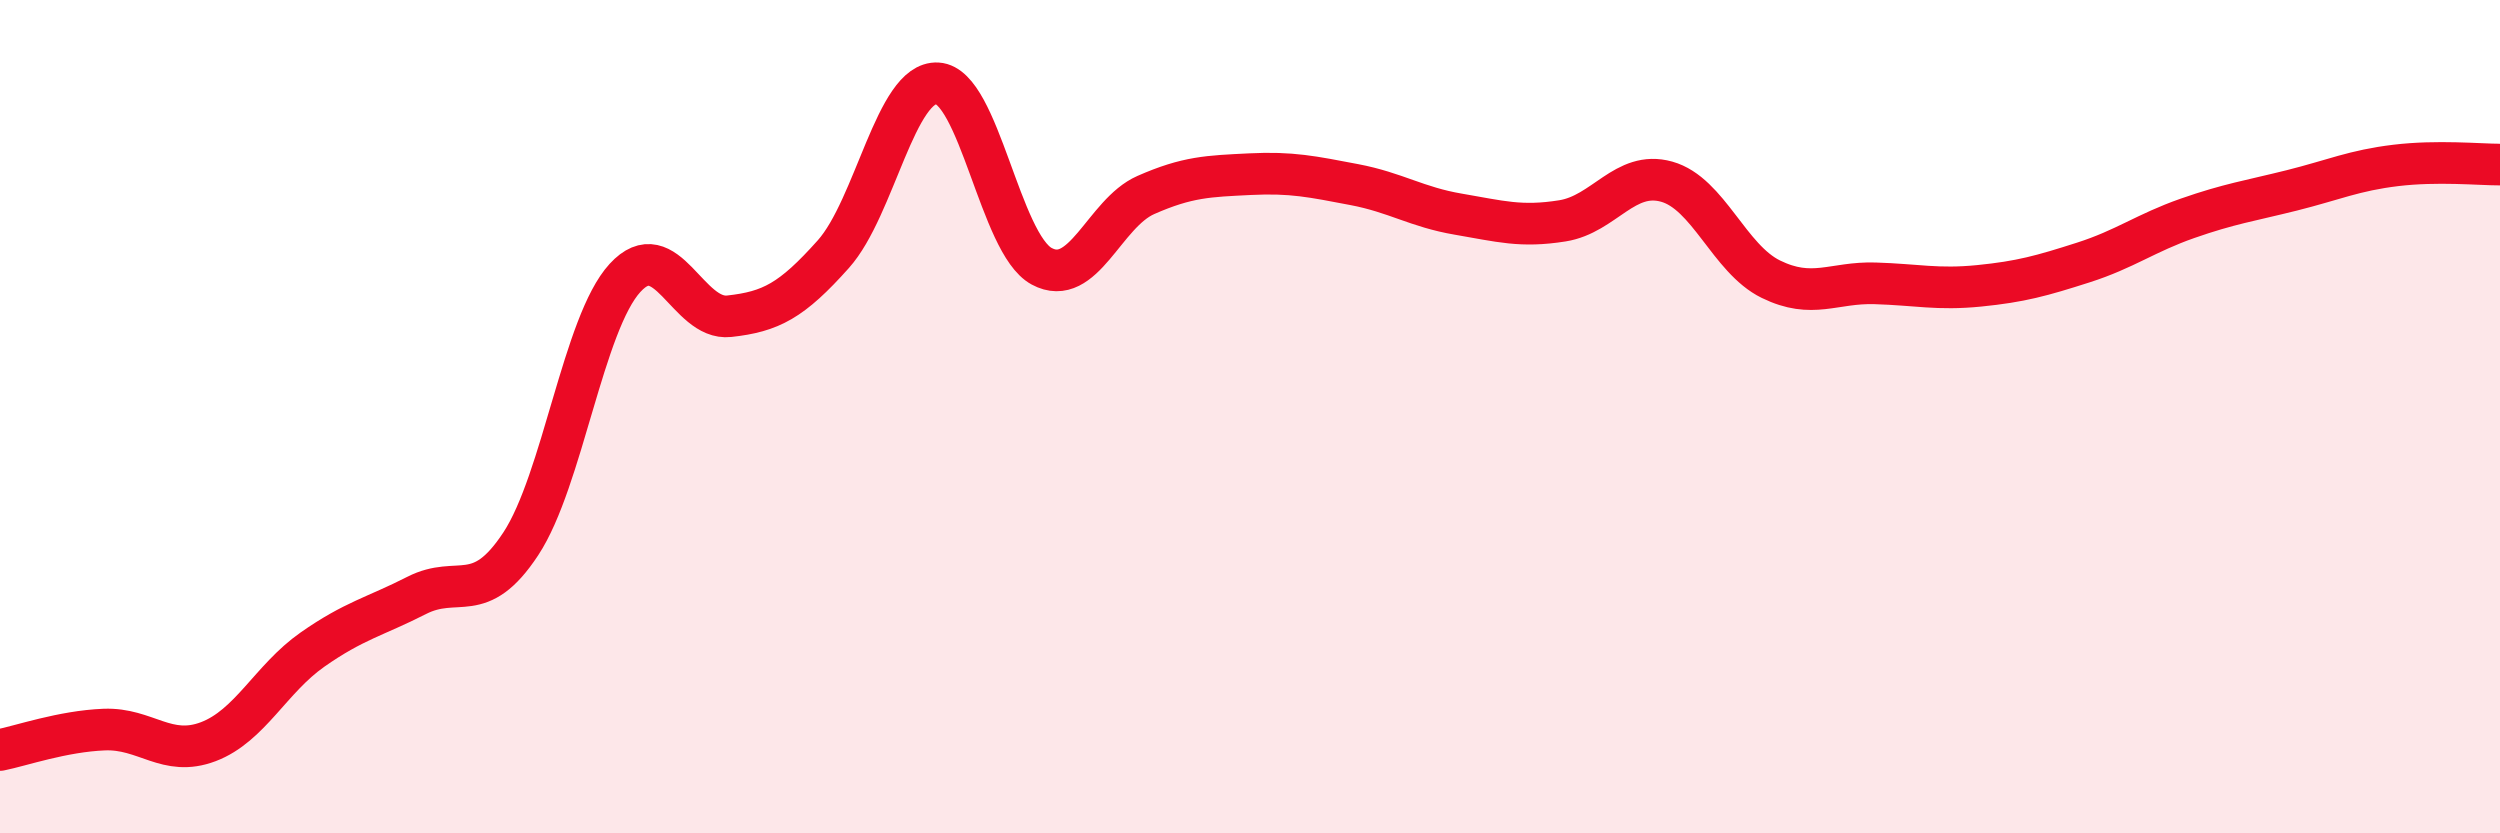
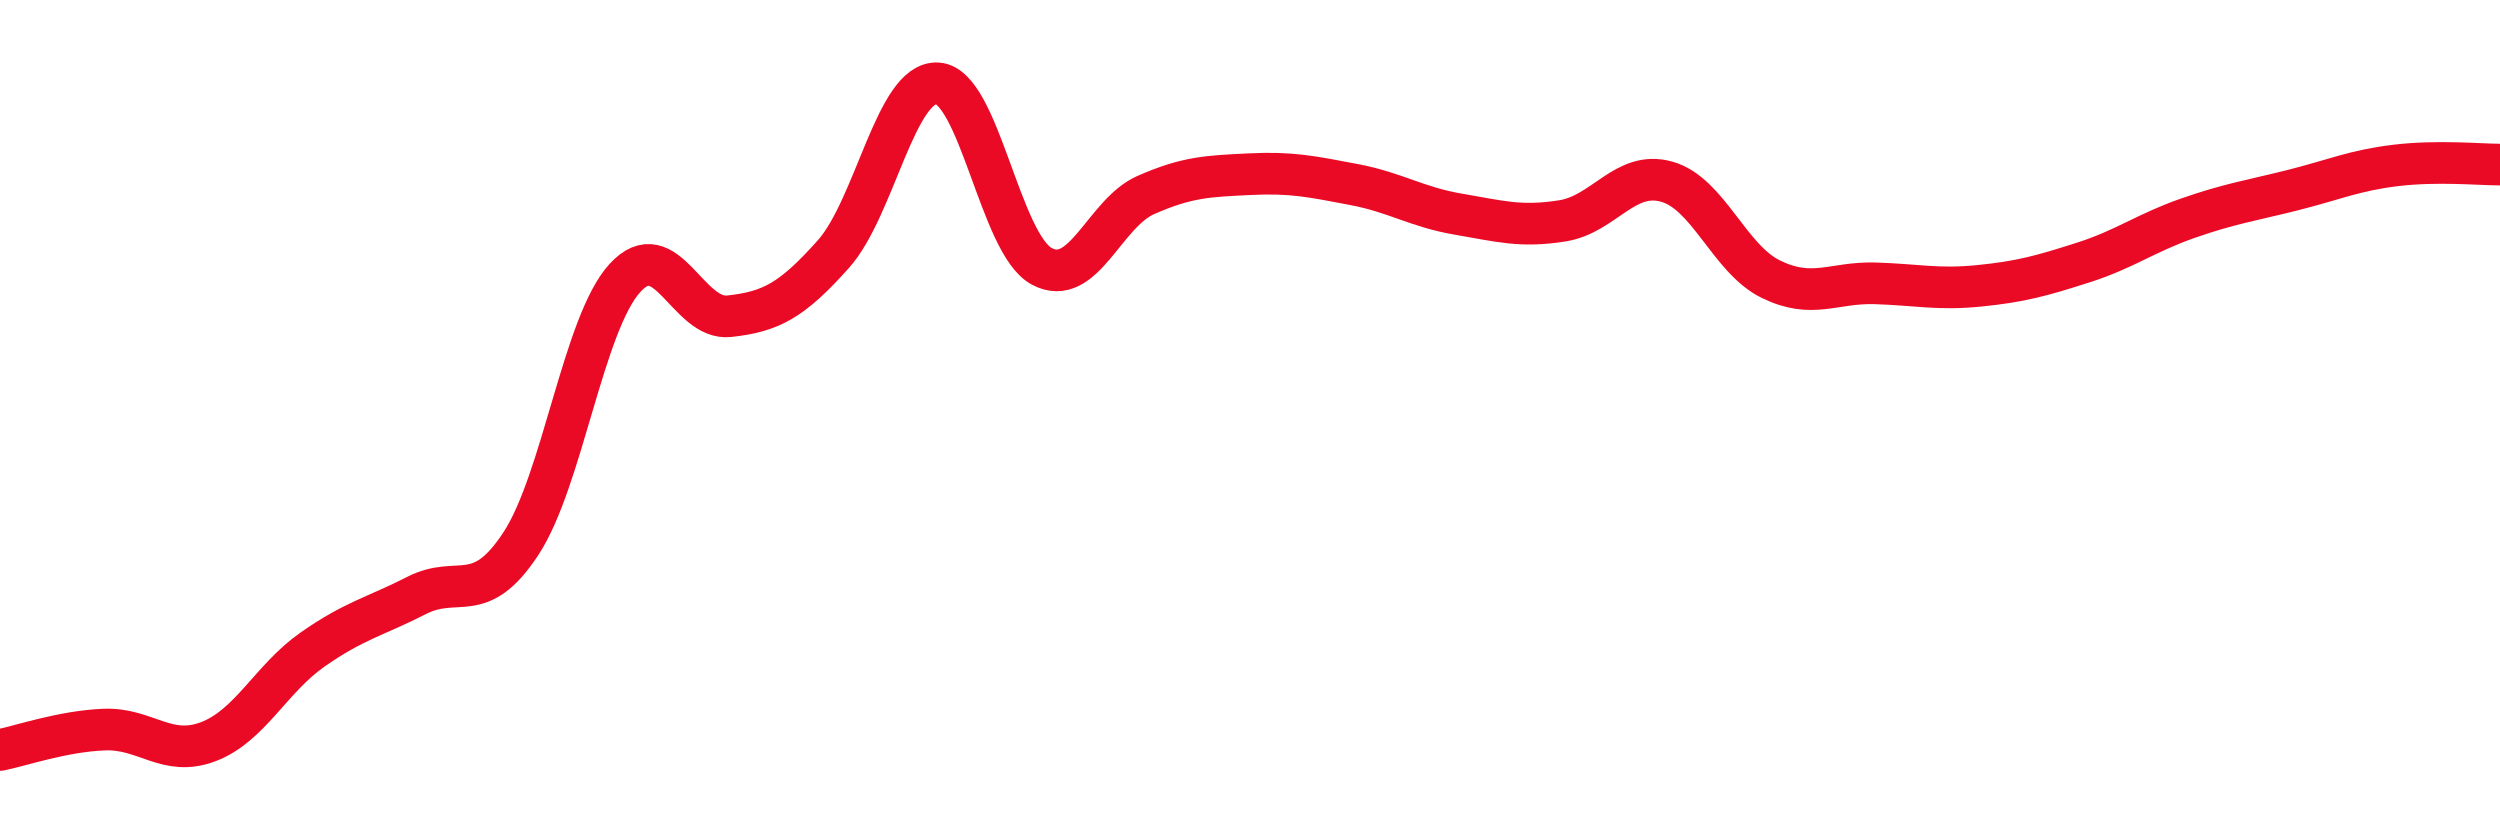
<svg xmlns="http://www.w3.org/2000/svg" width="60" height="20" viewBox="0 0 60 20">
-   <path d="M 0,18 C 0.5,17.9 1.5,17.55 2.5,17.51 C 3.5,17.47 4,18.18 5,17.8 C 6,17.42 6.5,16.29 7.5,15.59 C 8.5,14.89 9,14.8 10,14.29 C 11,13.78 11.5,14.57 12.5,13.05 C 13.5,11.53 14,7.76 15,6.67 C 16,5.58 16.5,7.7 17.5,7.59 C 18.5,7.48 19,7.22 20,6.1 C 21,4.98 21.5,1.94 22.5,2 C 23.5,2.06 24,5.85 25,6.39 C 26,6.93 26.5,5.12 27.5,4.68 C 28.5,4.24 29,4.23 30,4.18 C 31,4.13 31.5,4.24 32.5,4.43 C 33.5,4.62 34,4.97 35,5.14 C 36,5.31 36.5,5.46 37.5,5.3 C 38.5,5.14 39,4.08 40,4.36 C 41,4.64 41.5,6.21 42.5,6.7 C 43.5,7.19 44,6.77 45,6.8 C 46,6.83 46.5,6.96 47.5,6.86 C 48.5,6.76 49,6.62 50,6.3 C 51,5.98 51.5,5.59 52.5,5.24 C 53.5,4.89 54,4.82 55,4.57 C 56,4.32 56.5,4.09 57.5,3.97 C 58.5,3.85 59.5,3.95 60,3.95L60 20L0 20Z" fill="#EB0A25" opacity="0.1" stroke-linecap="round" stroke-linejoin="round" />
  <path d="M 0,18 C 0.5,17.9 1.5,17.55 2.5,17.51 C 3.5,17.47 4,18.18 5,17.8 C 6,17.42 6.5,16.29 7.5,15.59 C 8.5,14.89 9,14.8 10,14.29 C 11,13.78 11.5,14.57 12.5,13.05 C 13.5,11.53 14,7.76 15,6.67 C 16,5.58 16.5,7.7 17.5,7.59 C 18.5,7.48 19,7.22 20,6.1 C 21,4.98 21.5,1.94 22.5,2 C 23.5,2.06 24,5.85 25,6.39 C 26,6.93 26.5,5.12 27.5,4.68 C 28.5,4.24 29,4.23 30,4.18 C 31,4.13 31.5,4.24 32.5,4.43 C 33.5,4.62 34,4.97 35,5.14 C 36,5.31 36.5,5.46 37.5,5.3 C 38.5,5.14 39,4.08 40,4.36 C 41,4.64 41.5,6.21 42.5,6.7 C 43.5,7.19 44,6.77 45,6.8 C 46,6.83 46.5,6.96 47.5,6.86 C 48.5,6.76 49,6.62 50,6.3 C 51,5.98 51.5,5.59 52.5,5.24 C 53.5,4.89 54,4.82 55,4.57 C 56,4.32 56.5,4.09 57.5,3.97 C 58.5,3.85 59.5,3.95 60,3.95" stroke="#EB0A25" stroke-width="1" fill="none" stroke-linecap="round" stroke-linejoin="round" />
</svg>